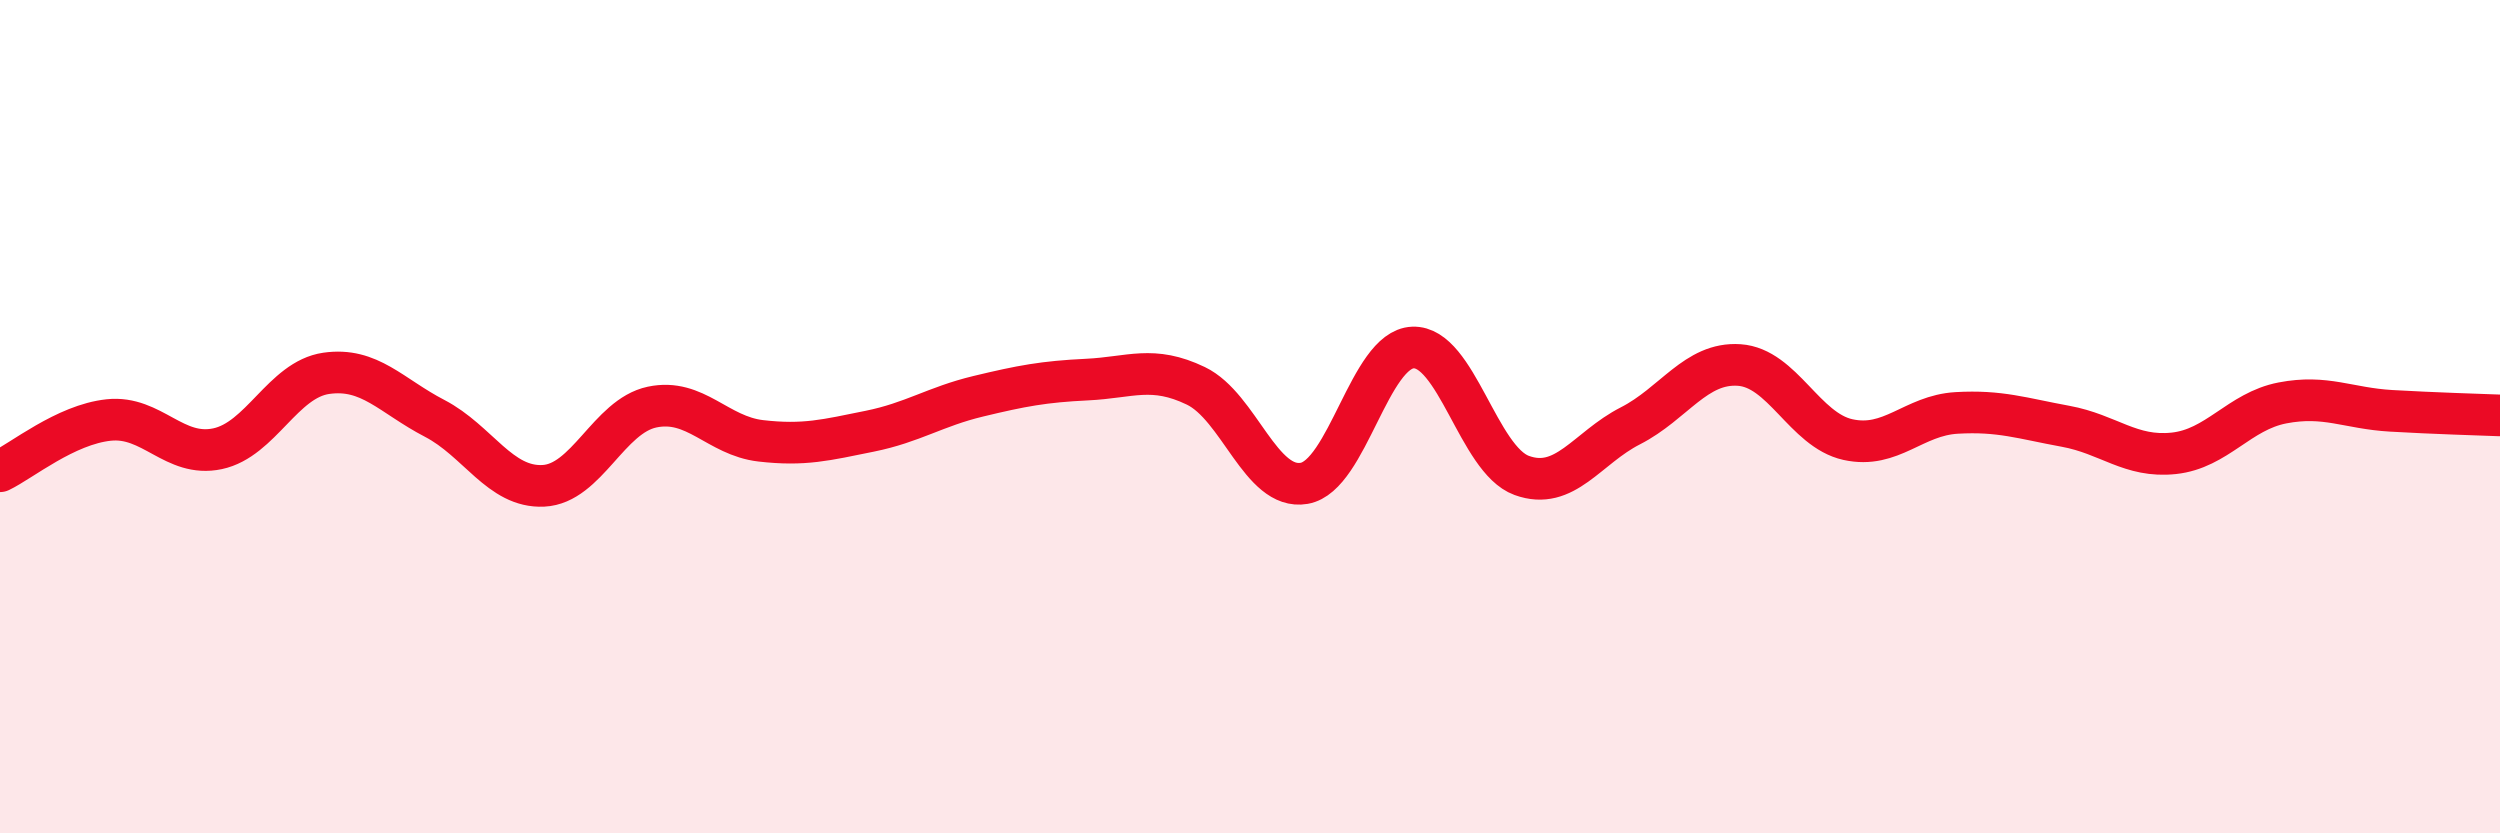
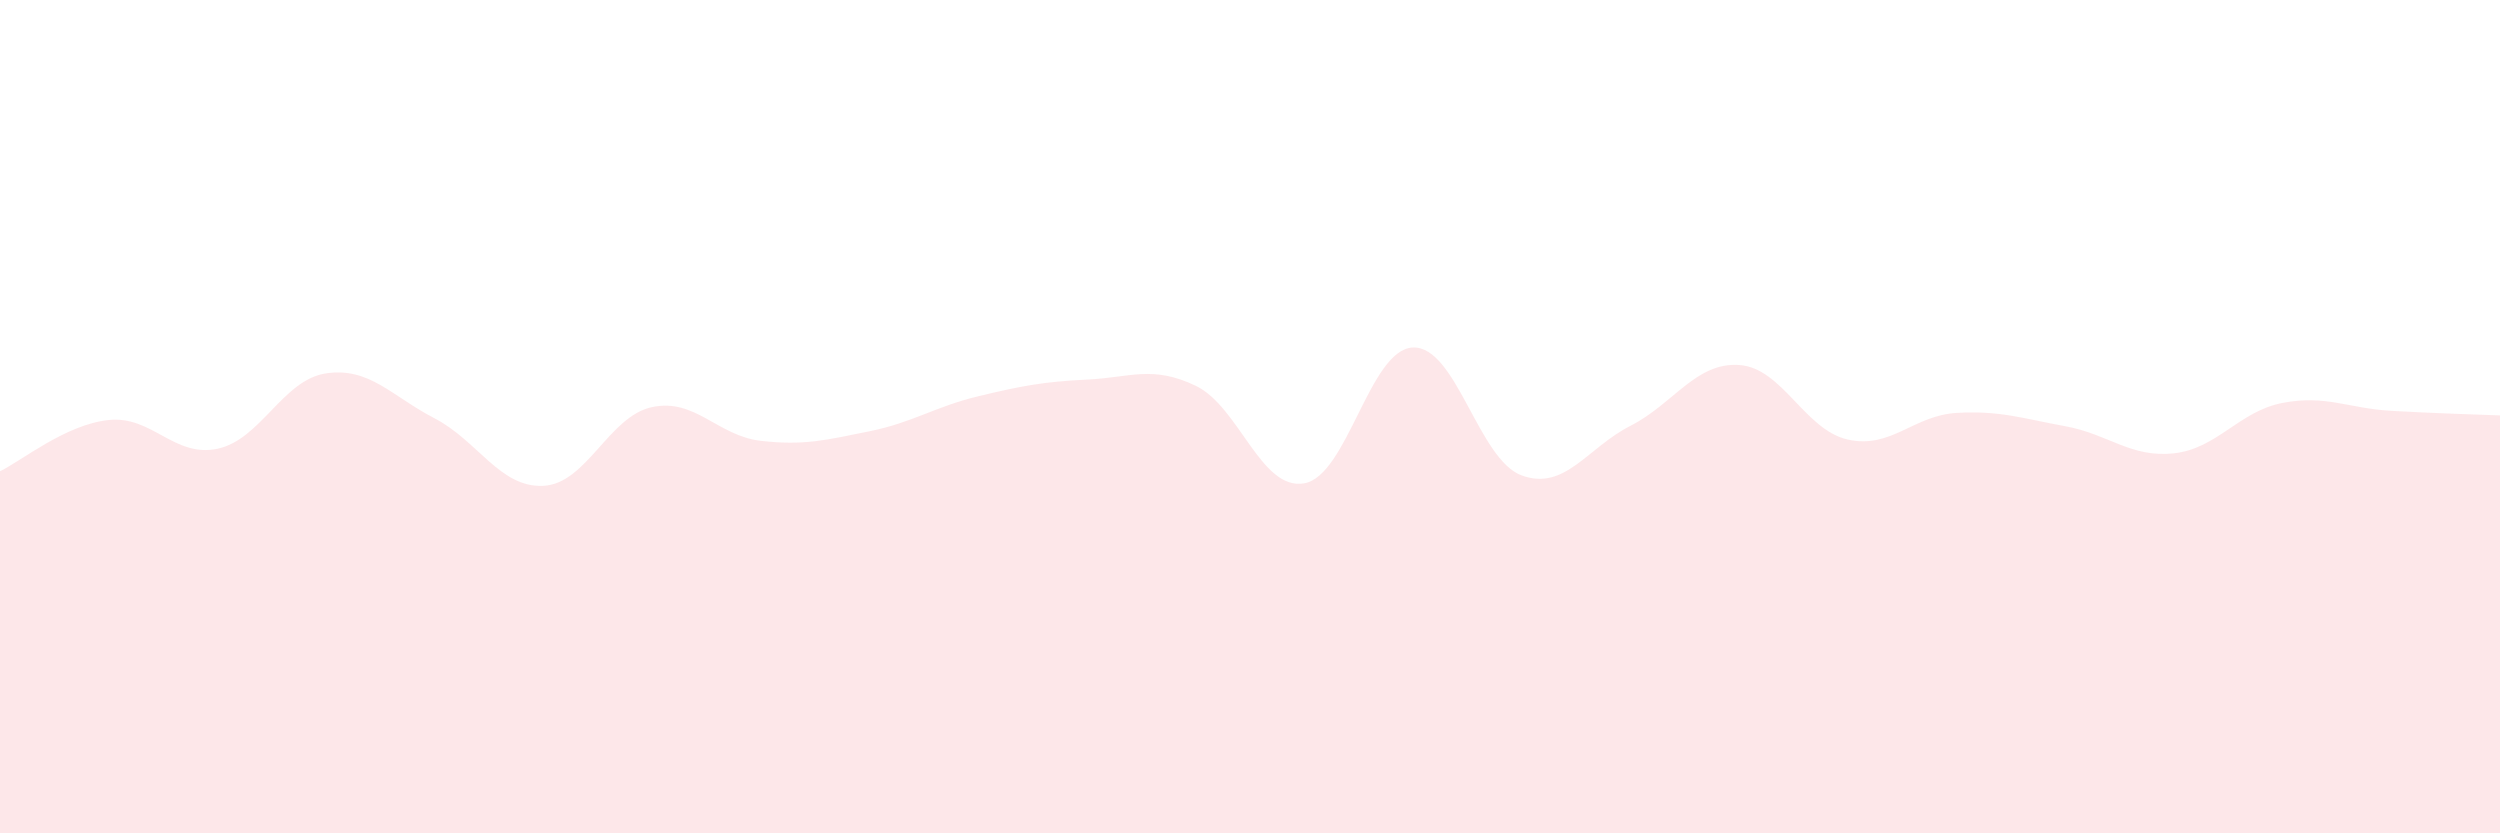
<svg xmlns="http://www.w3.org/2000/svg" width="60" height="20" viewBox="0 0 60 20">
  <path d="M 0,11.31 C 0.52,11.06 1.57,10.19 2.61,10.08 C 3.65,9.97 4.18,10.99 5.22,10.77 C 6.26,10.55 6.79,9.11 7.83,8.96 C 8.87,8.81 9.39,9.5 10.43,10.04 C 11.47,10.58 12,11.71 13.04,11.66 C 14.08,11.61 14.61,9.99 15.65,9.77 C 16.69,9.55 17.22,10.46 18.26,10.58 C 19.3,10.7 19.83,10.56 20.87,10.35 C 21.91,10.14 22.44,9.76 23.48,9.51 C 24.52,9.26 25.05,9.16 26.09,9.11 C 27.13,9.06 27.66,8.76 28.7,9.26 C 29.74,9.76 30.26,11.78 31.3,11.6 C 32.34,11.42 32.87,8.38 33.91,8.34 C 34.95,8.3 35.48,11.03 36.52,11.41 C 37.56,11.79 38.09,10.75 39.13,10.22 C 40.17,9.69 40.7,8.69 41.74,8.76 C 42.78,8.83 43.31,10.32 44.35,10.55 C 45.39,10.78 45.92,9.97 46.96,9.91 C 48,9.85 48.53,10.04 49.57,10.23 C 50.61,10.42 51.13,10.99 52.17,10.88 C 53.21,10.77 53.74,9.87 54.78,9.67 C 55.82,9.47 56.35,9.8 57.39,9.86 C 58.43,9.92 59.48,9.95 60,9.97L60 20L0 20Z" fill="#EB0A25" opacity="0.1" stroke-linecap="round" stroke-linejoin="round" />
-   <path d="M 0,11.31 C 0.52,11.06 1.57,10.19 2.61,10.08 C 3.65,9.97 4.18,10.99 5.22,10.77 C 6.26,10.55 6.79,9.11 7.83,8.96 C 8.87,8.81 9.39,9.5 10.43,10.04 C 11.47,10.58 12,11.71 13.04,11.66 C 14.08,11.61 14.61,9.99 15.65,9.77 C 16.69,9.55 17.22,10.46 18.26,10.58 C 19.3,10.7 19.83,10.56 20.87,10.35 C 21.91,10.14 22.44,9.76 23.48,9.51 C 24.52,9.26 25.05,9.16 26.09,9.11 C 27.13,9.06 27.66,8.76 28.7,9.26 C 29.74,9.76 30.26,11.78 31.3,11.6 C 32.34,11.42 32.87,8.38 33.91,8.34 C 34.95,8.3 35.48,11.03 36.52,11.41 C 37.56,11.79 38.09,10.75 39.13,10.22 C 40.17,9.69 40.7,8.69 41.74,8.76 C 42.78,8.83 43.31,10.32 44.35,10.55 C 45.39,10.78 45.92,9.97 46.96,9.91 C 48,9.85 48.53,10.04 49.57,10.23 C 50.61,10.42 51.13,10.99 52.17,10.88 C 53.21,10.77 53.74,9.87 54.78,9.67 C 55.82,9.47 56.35,9.8 57.39,9.86 C 58.43,9.92 59.48,9.95 60,9.97" stroke="#EB0A25" stroke-width="1" fill="none" stroke-linecap="round" stroke-linejoin="round" />
</svg>